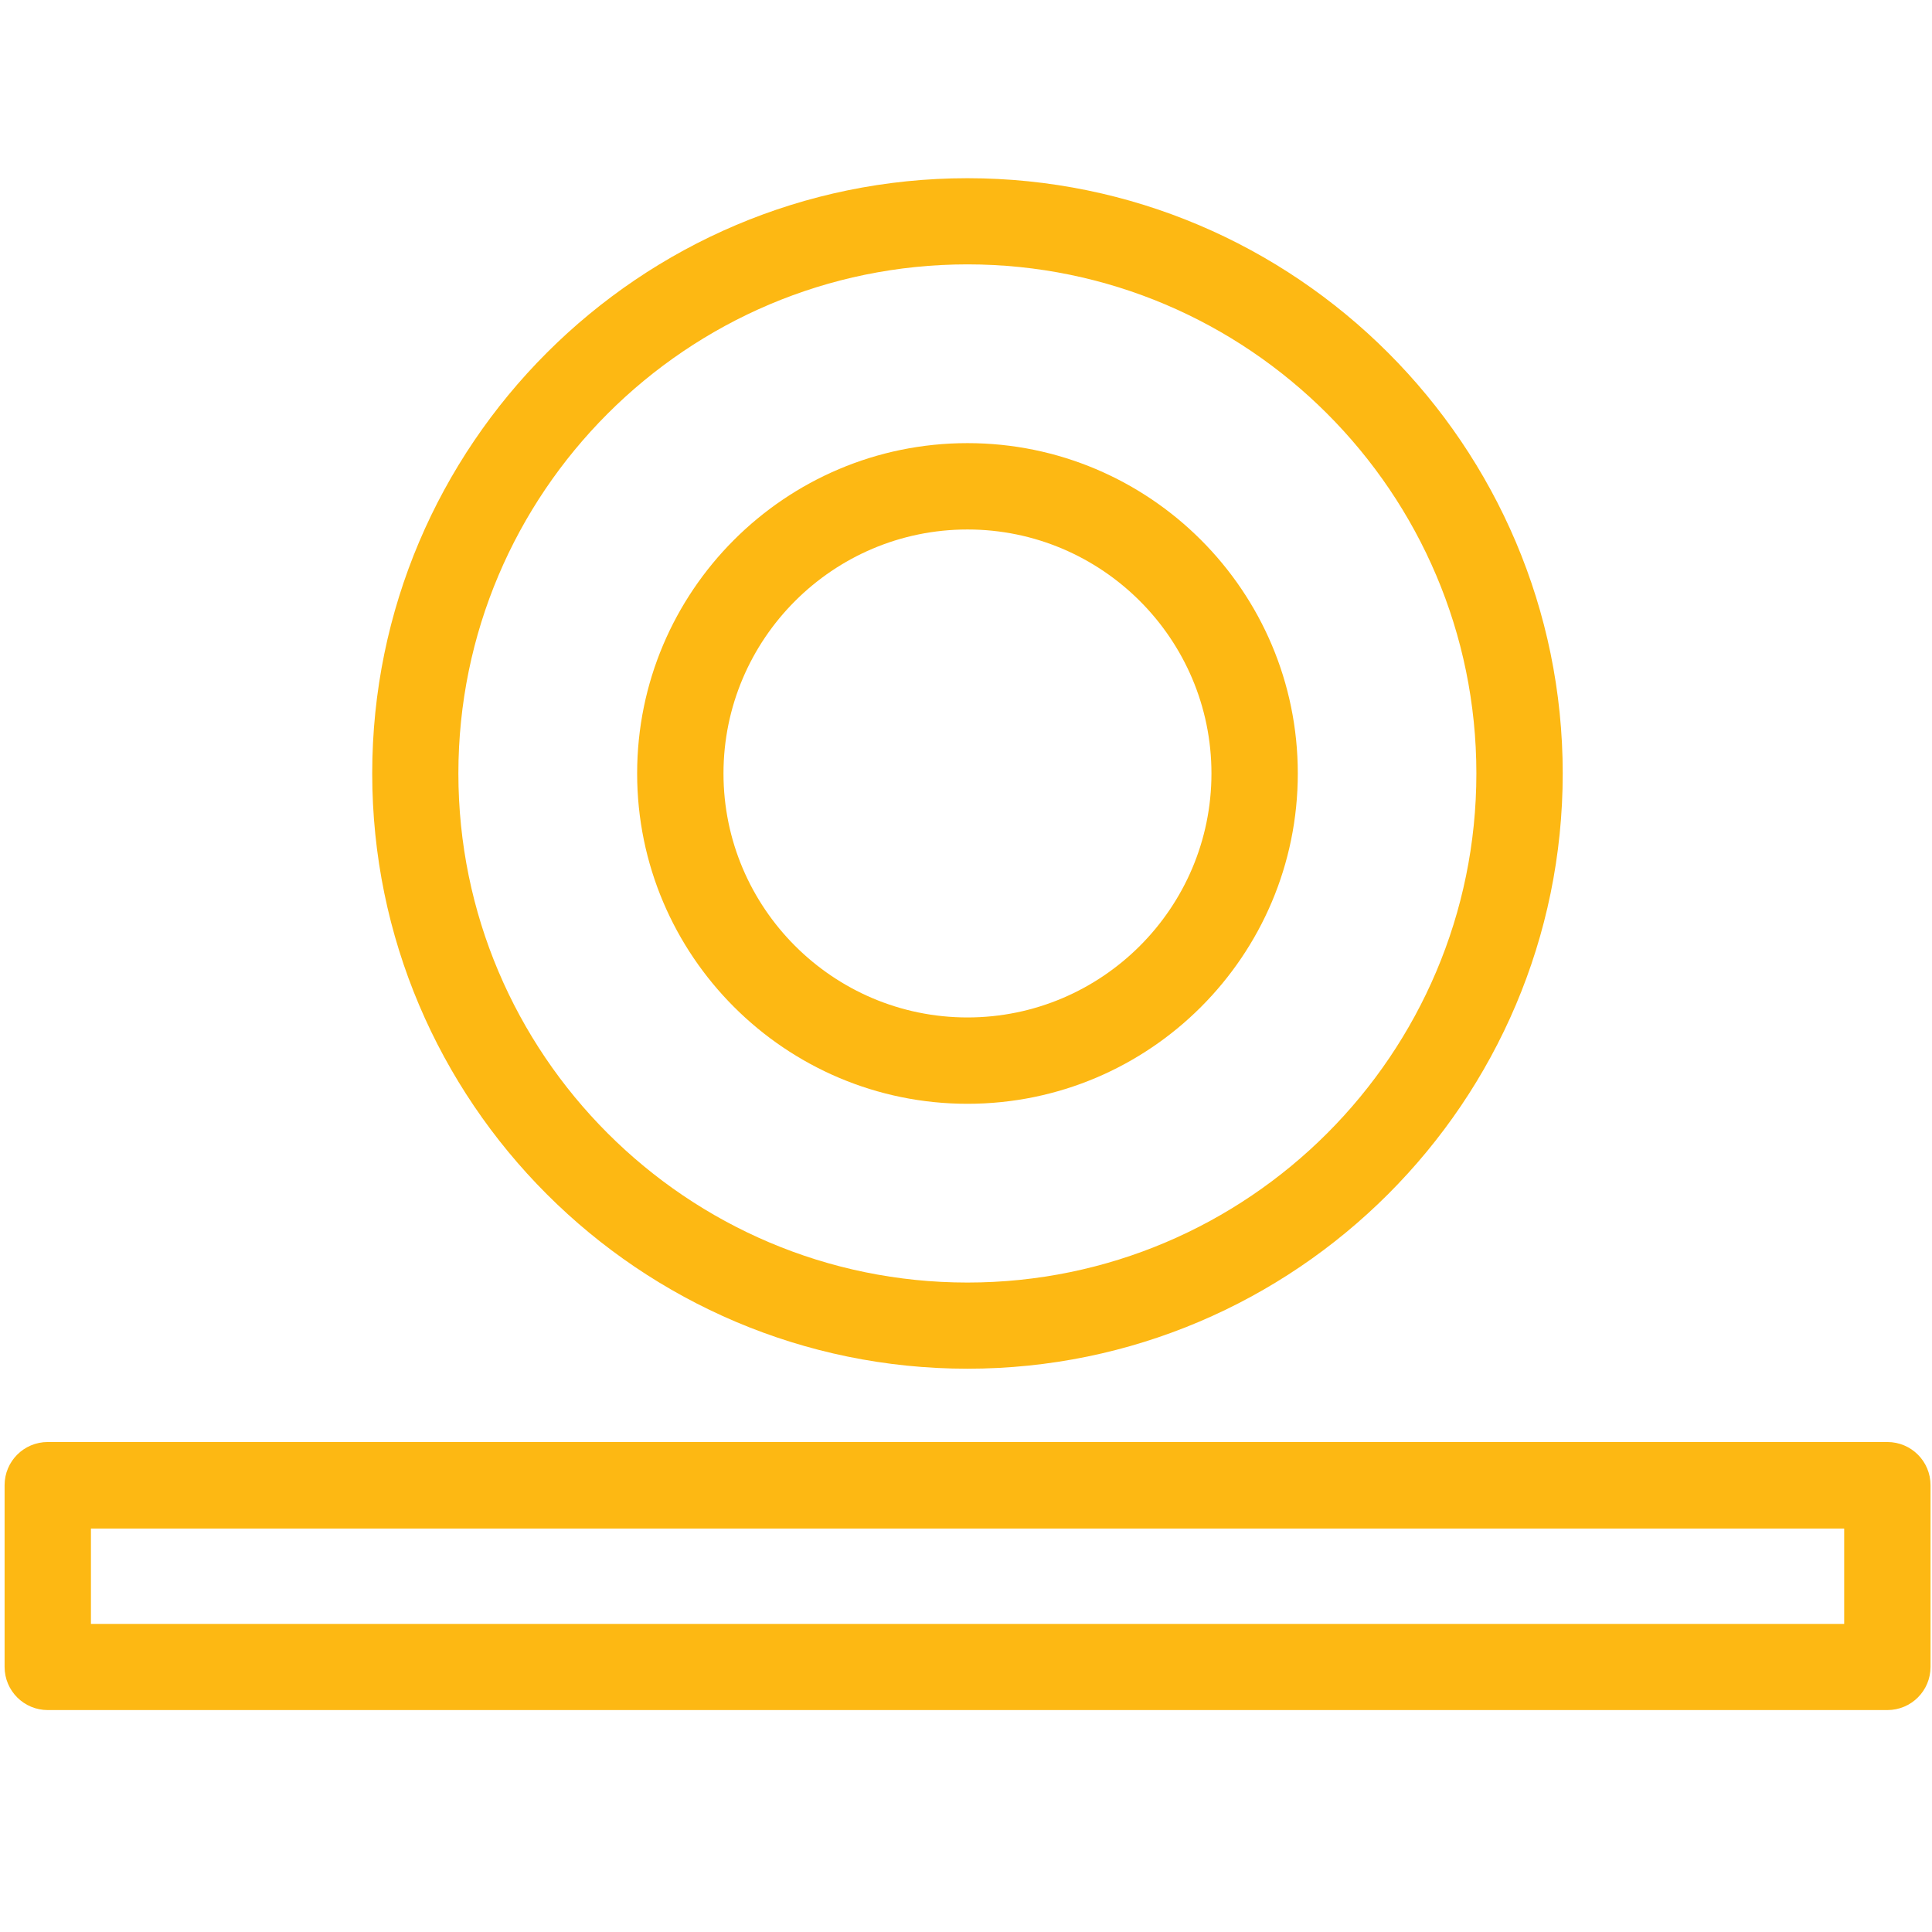
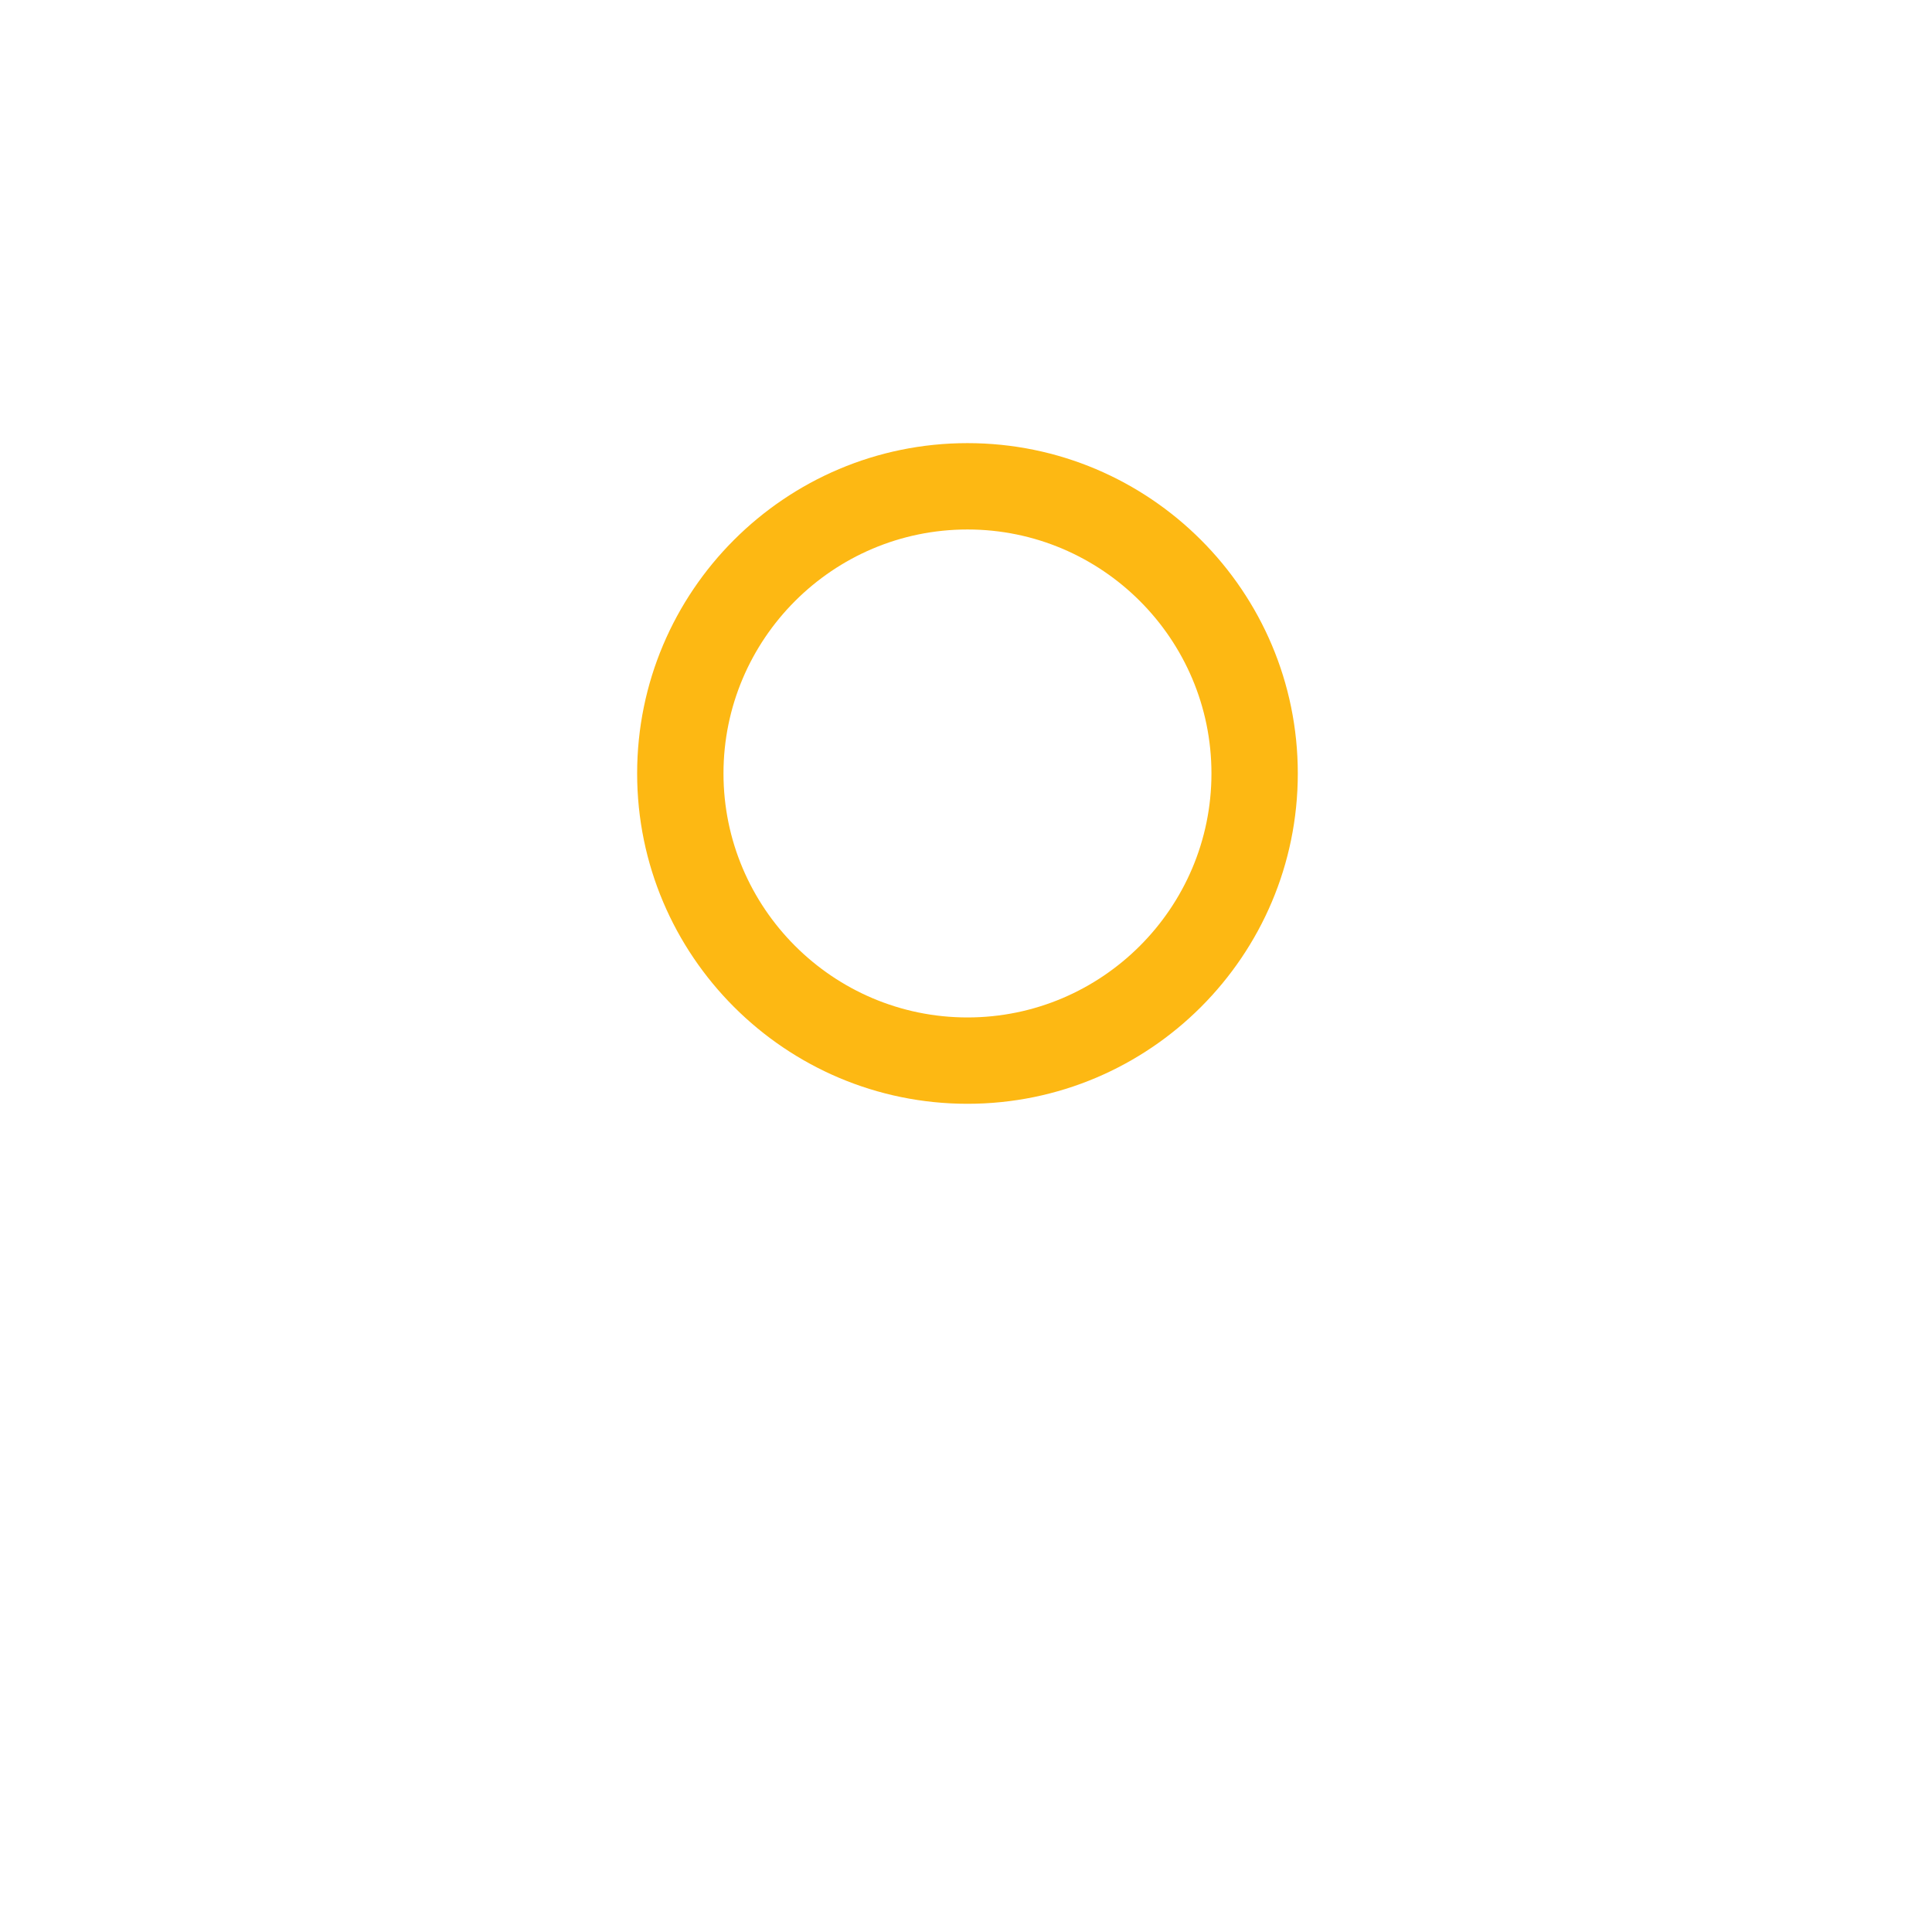
<svg xmlns="http://www.w3.org/2000/svg" id="Layer_2" data-name="Layer 2" viewBox="0 0 105.16 105.16">
  <defs>
    <style>
      .cls-1 {
        fill: #fdb813;
      }

      .cls-2 {
        fill: none;
      }
    </style>
  </defs>
  <g id="Layer_2-2" data-name="Layer 2">
    <g>
      <g>
-         <path class="cls-1" d="M102.73,93.08H2.6c-1.3,0-2.35-1.05-2.35-2.35v-9.89c0-1.3,1.05-2.35,2.35-2.35h100.13c1.3,0,2.35,1.05,2.35,2.35v9.89c0,1.3-1.05,2.35-2.35,2.35ZM4.95,88.39h95.43v-5.19H4.95v5.19Z" />
-         <path class="cls-1" d="M52.66,74.5c-17.87,0-32.4-14.54-32.4-32.4S34.8,9.7,52.66,9.7s32.4,14.54,32.4,32.4-14.54,32.4-32.4,32.4ZM52.66,14.39c-15.28,0-27.71,12.43-27.71,27.71s12.43,27.71,27.71,27.71,27.7-12.43,27.7-27.71-12.43-27.71-27.7-27.71Z" />
        <path class="cls-1" d="M52.66,60.08c-9.91,0-17.98-8.06-17.98-17.98s8.06-17.98,17.98-17.98,17.98,8.06,17.98,17.98-8.06,17.98-17.98,17.98ZM52.66,28.82c-7.32,0-13.28,5.96-13.28,13.28s5.96,13.28,13.28,13.28,13.28-5.96,13.28-13.28-5.96-13.28-13.28-13.28Z" />
      </g>
-       <rect class="cls-2" width="105.16" height="105.16" />
    </g>
  </g>
</svg>